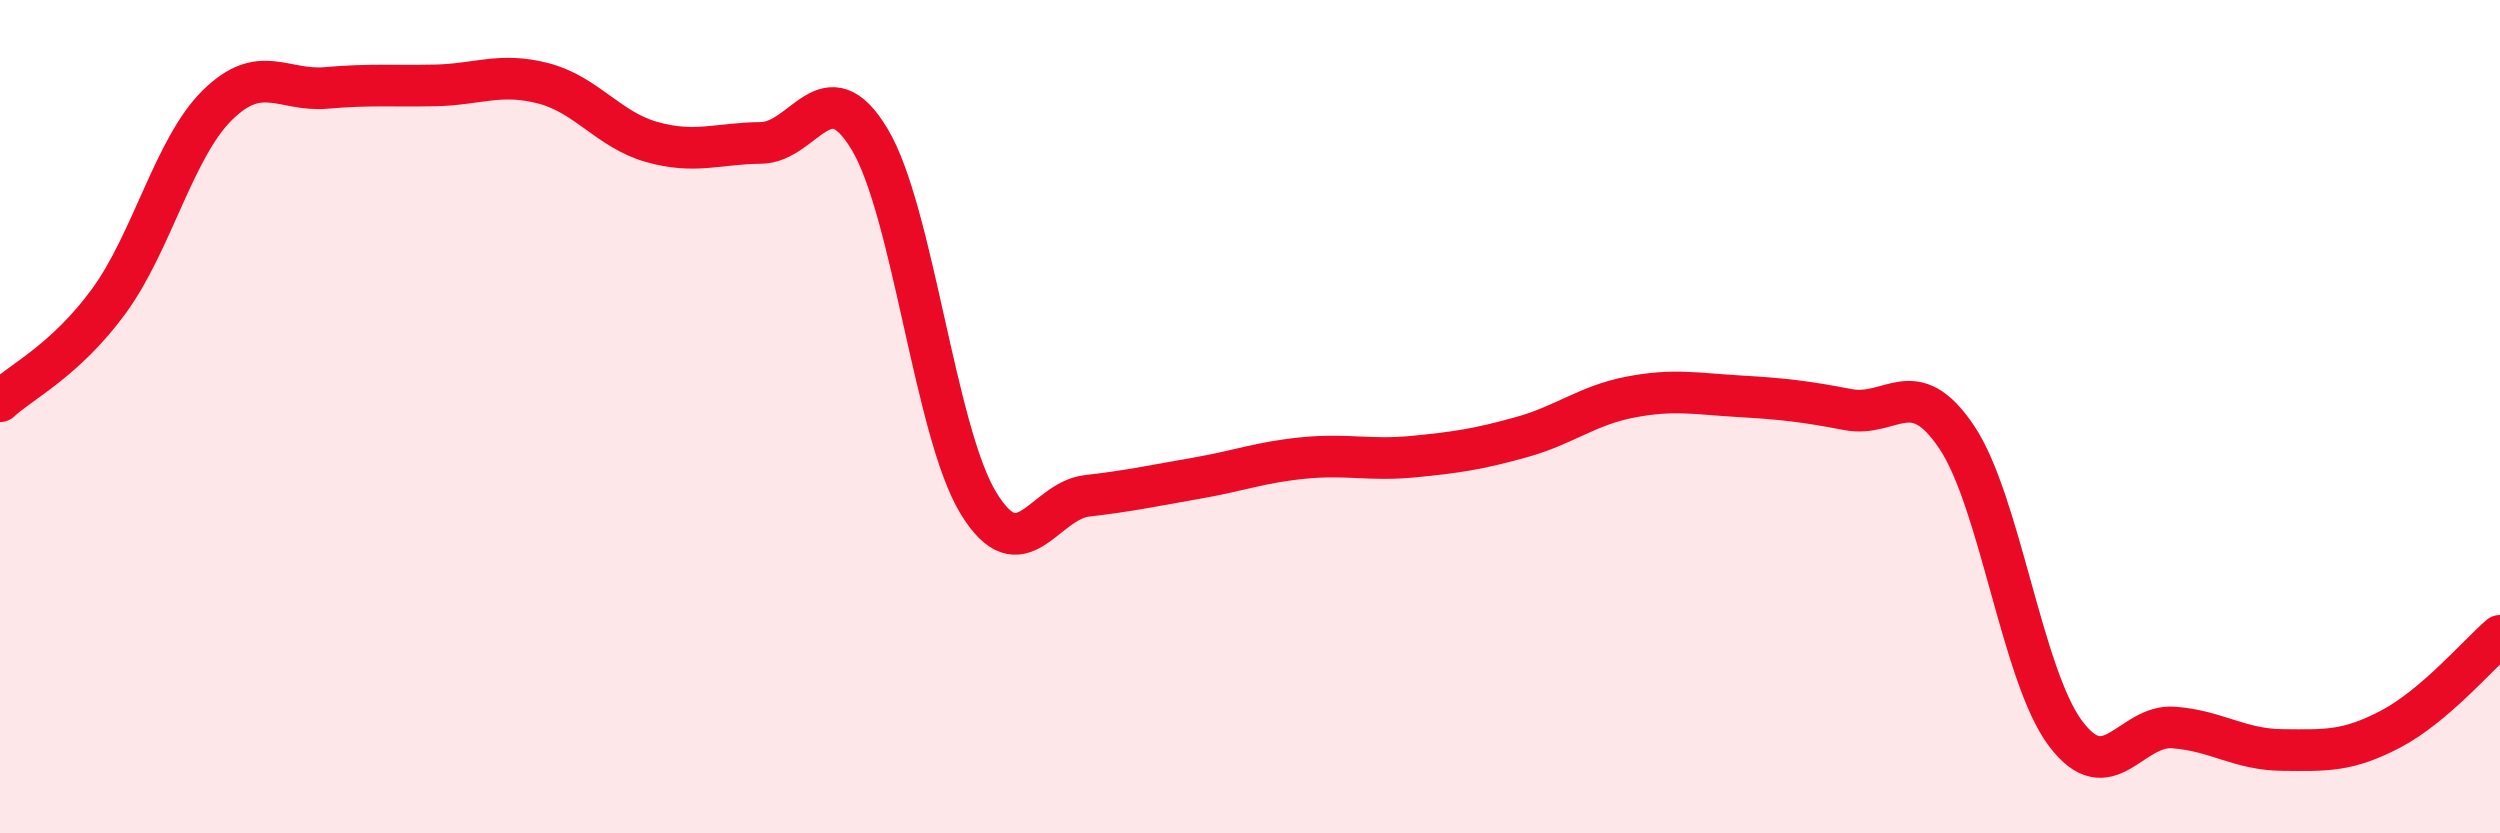
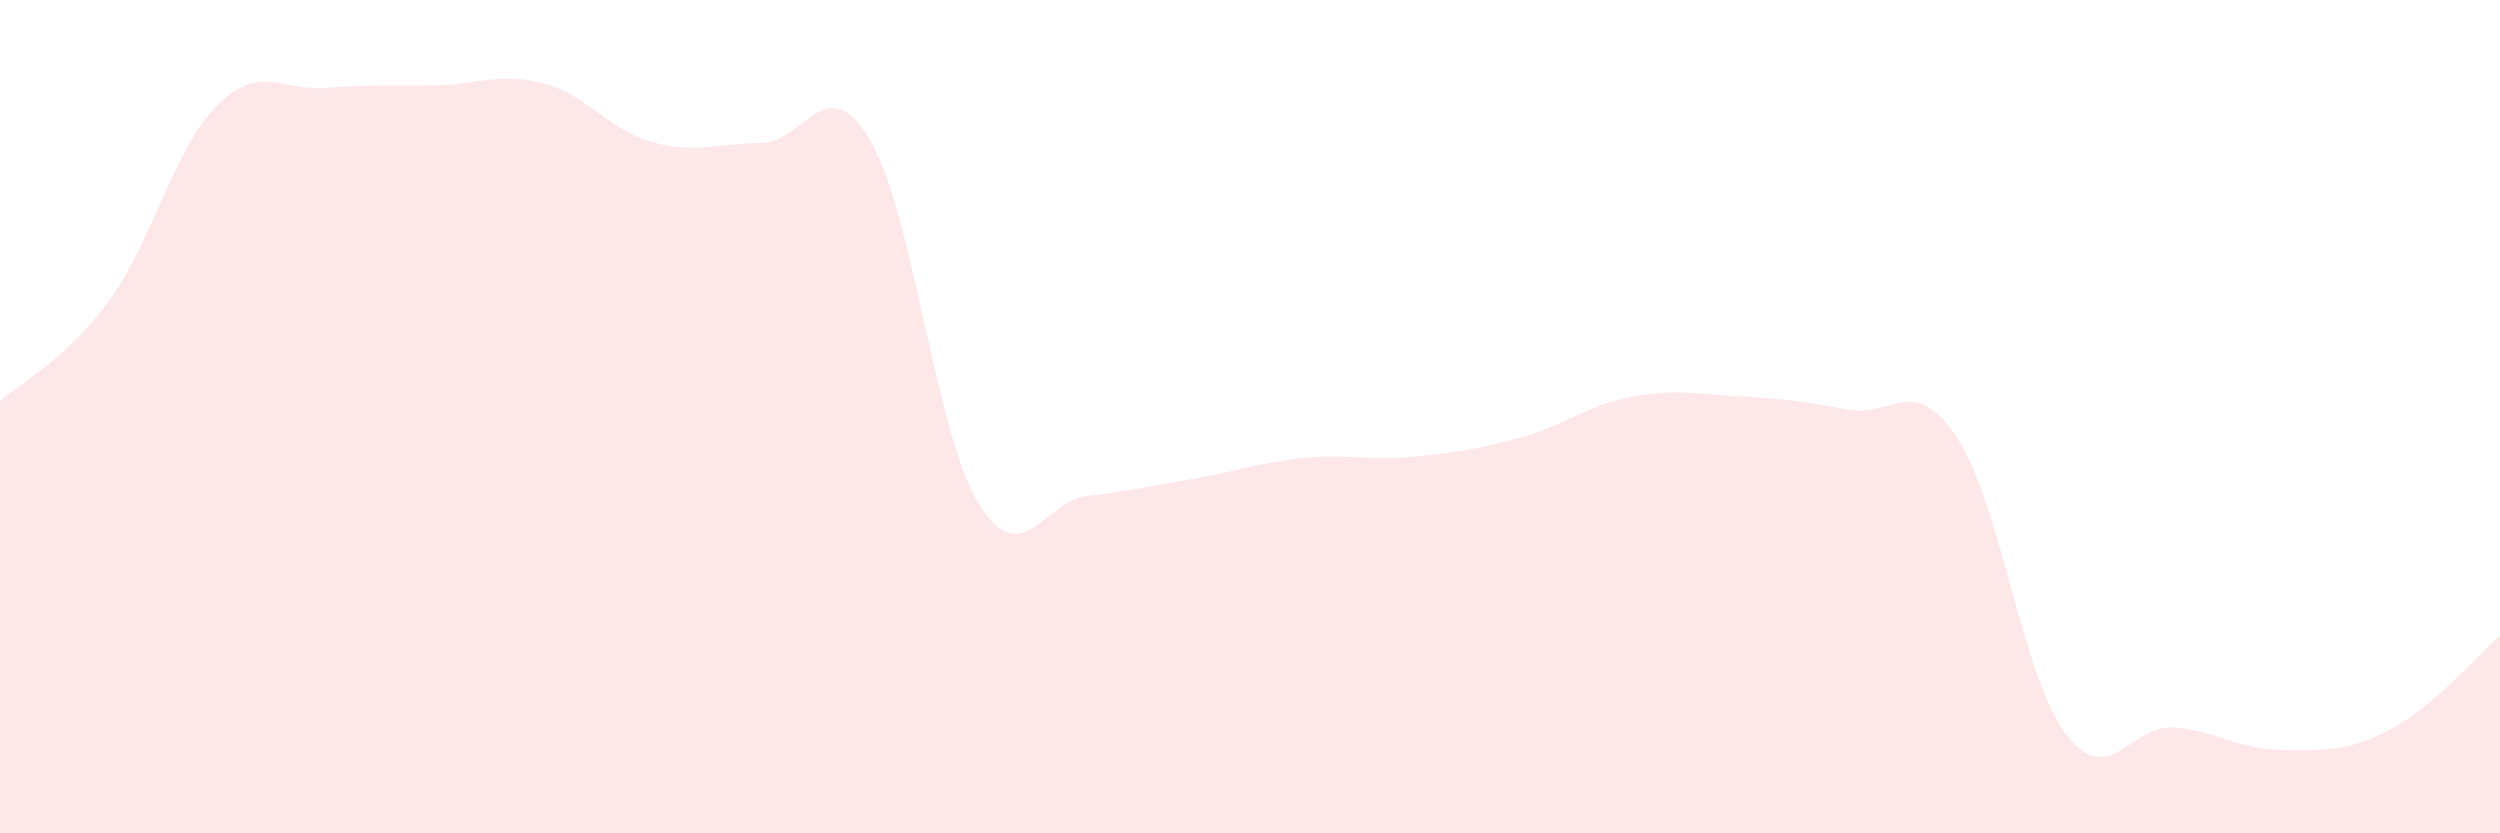
<svg xmlns="http://www.w3.org/2000/svg" width="60" height="20" viewBox="0 0 60 20">
  <path d="M 0,9.63 C 0.52,9.15 1.57,8.65 2.61,7.23 C 3.65,5.81 4.18,3.54 5.22,2.52 C 6.26,1.5 6.79,2.2 7.83,2.11 C 8.87,2.02 9.39,2.07 10.43,2.05 C 11.47,2.03 12,1.73 13.04,2 C 14.08,2.27 14.61,3.12 15.65,3.41 C 16.69,3.7 17.22,3.44 18.26,3.43 C 19.3,3.42 19.83,1.61 20.87,3.34 C 21.91,5.07 22.44,10.36 23.48,12.07 C 24.52,13.78 25.05,12.02 26.09,11.9 C 27.13,11.78 27.66,11.66 28.7,11.48 C 29.74,11.3 30.26,11.09 31.3,10.99 C 32.34,10.89 32.87,11.06 33.91,10.96 C 34.95,10.86 35.48,10.78 36.52,10.49 C 37.56,10.2 38.09,9.73 39.13,9.53 C 40.17,9.33 40.7,9.45 41.74,9.51 C 42.78,9.57 43.31,9.63 44.35,9.83 C 45.39,10.03 45.92,8.94 46.96,10.49 C 48,12.04 48.53,16.21 49.57,17.6 C 50.61,18.99 51.13,17.38 52.17,17.46 C 53.21,17.54 53.74,17.99 54.78,18 C 55.82,18.01 56.35,18.04 57.39,17.49 C 58.43,16.94 59.48,15.71 60,15.26L60 20L0 20Z" fill="#EB0A25" opacity="0.1" stroke-linecap="round" stroke-linejoin="round" />
-   <path d="M 0,9.63 C 0.52,9.15 1.57,8.65 2.61,7.23 C 3.65,5.81 4.18,3.54 5.22,2.52 C 6.26,1.5 6.79,2.2 7.83,2.11 C 8.87,2.02 9.39,2.07 10.43,2.05 C 11.47,2.03 12,1.73 13.04,2 C 14.08,2.27 14.61,3.12 15.65,3.41 C 16.69,3.7 17.22,3.44 18.26,3.43 C 19.3,3.42 19.83,1.61 20.87,3.34 C 21.91,5.07 22.44,10.36 23.48,12.07 C 24.52,13.78 25.05,12.02 26.09,11.9 C 27.13,11.78 27.66,11.66 28.7,11.48 C 29.74,11.3 30.26,11.09 31.3,10.99 C 32.34,10.89 32.87,11.06 33.91,10.96 C 34.95,10.86 35.48,10.78 36.52,10.49 C 37.56,10.2 38.09,9.73 39.13,9.53 C 40.17,9.33 40.7,9.45 41.74,9.51 C 42.78,9.57 43.31,9.63 44.35,9.83 C 45.39,10.03 45.92,8.94 46.96,10.49 C 48,12.04 48.53,16.21 49.57,17.6 C 50.61,18.99 51.13,17.38 52.17,17.46 C 53.21,17.54 53.74,17.99 54.78,18 C 55.82,18.01 56.35,18.04 57.39,17.49 C 58.43,16.94 59.48,15.71 60,15.26" stroke="#EB0A25" stroke-width="1" fill="none" stroke-linecap="round" stroke-linejoin="round" />
</svg>